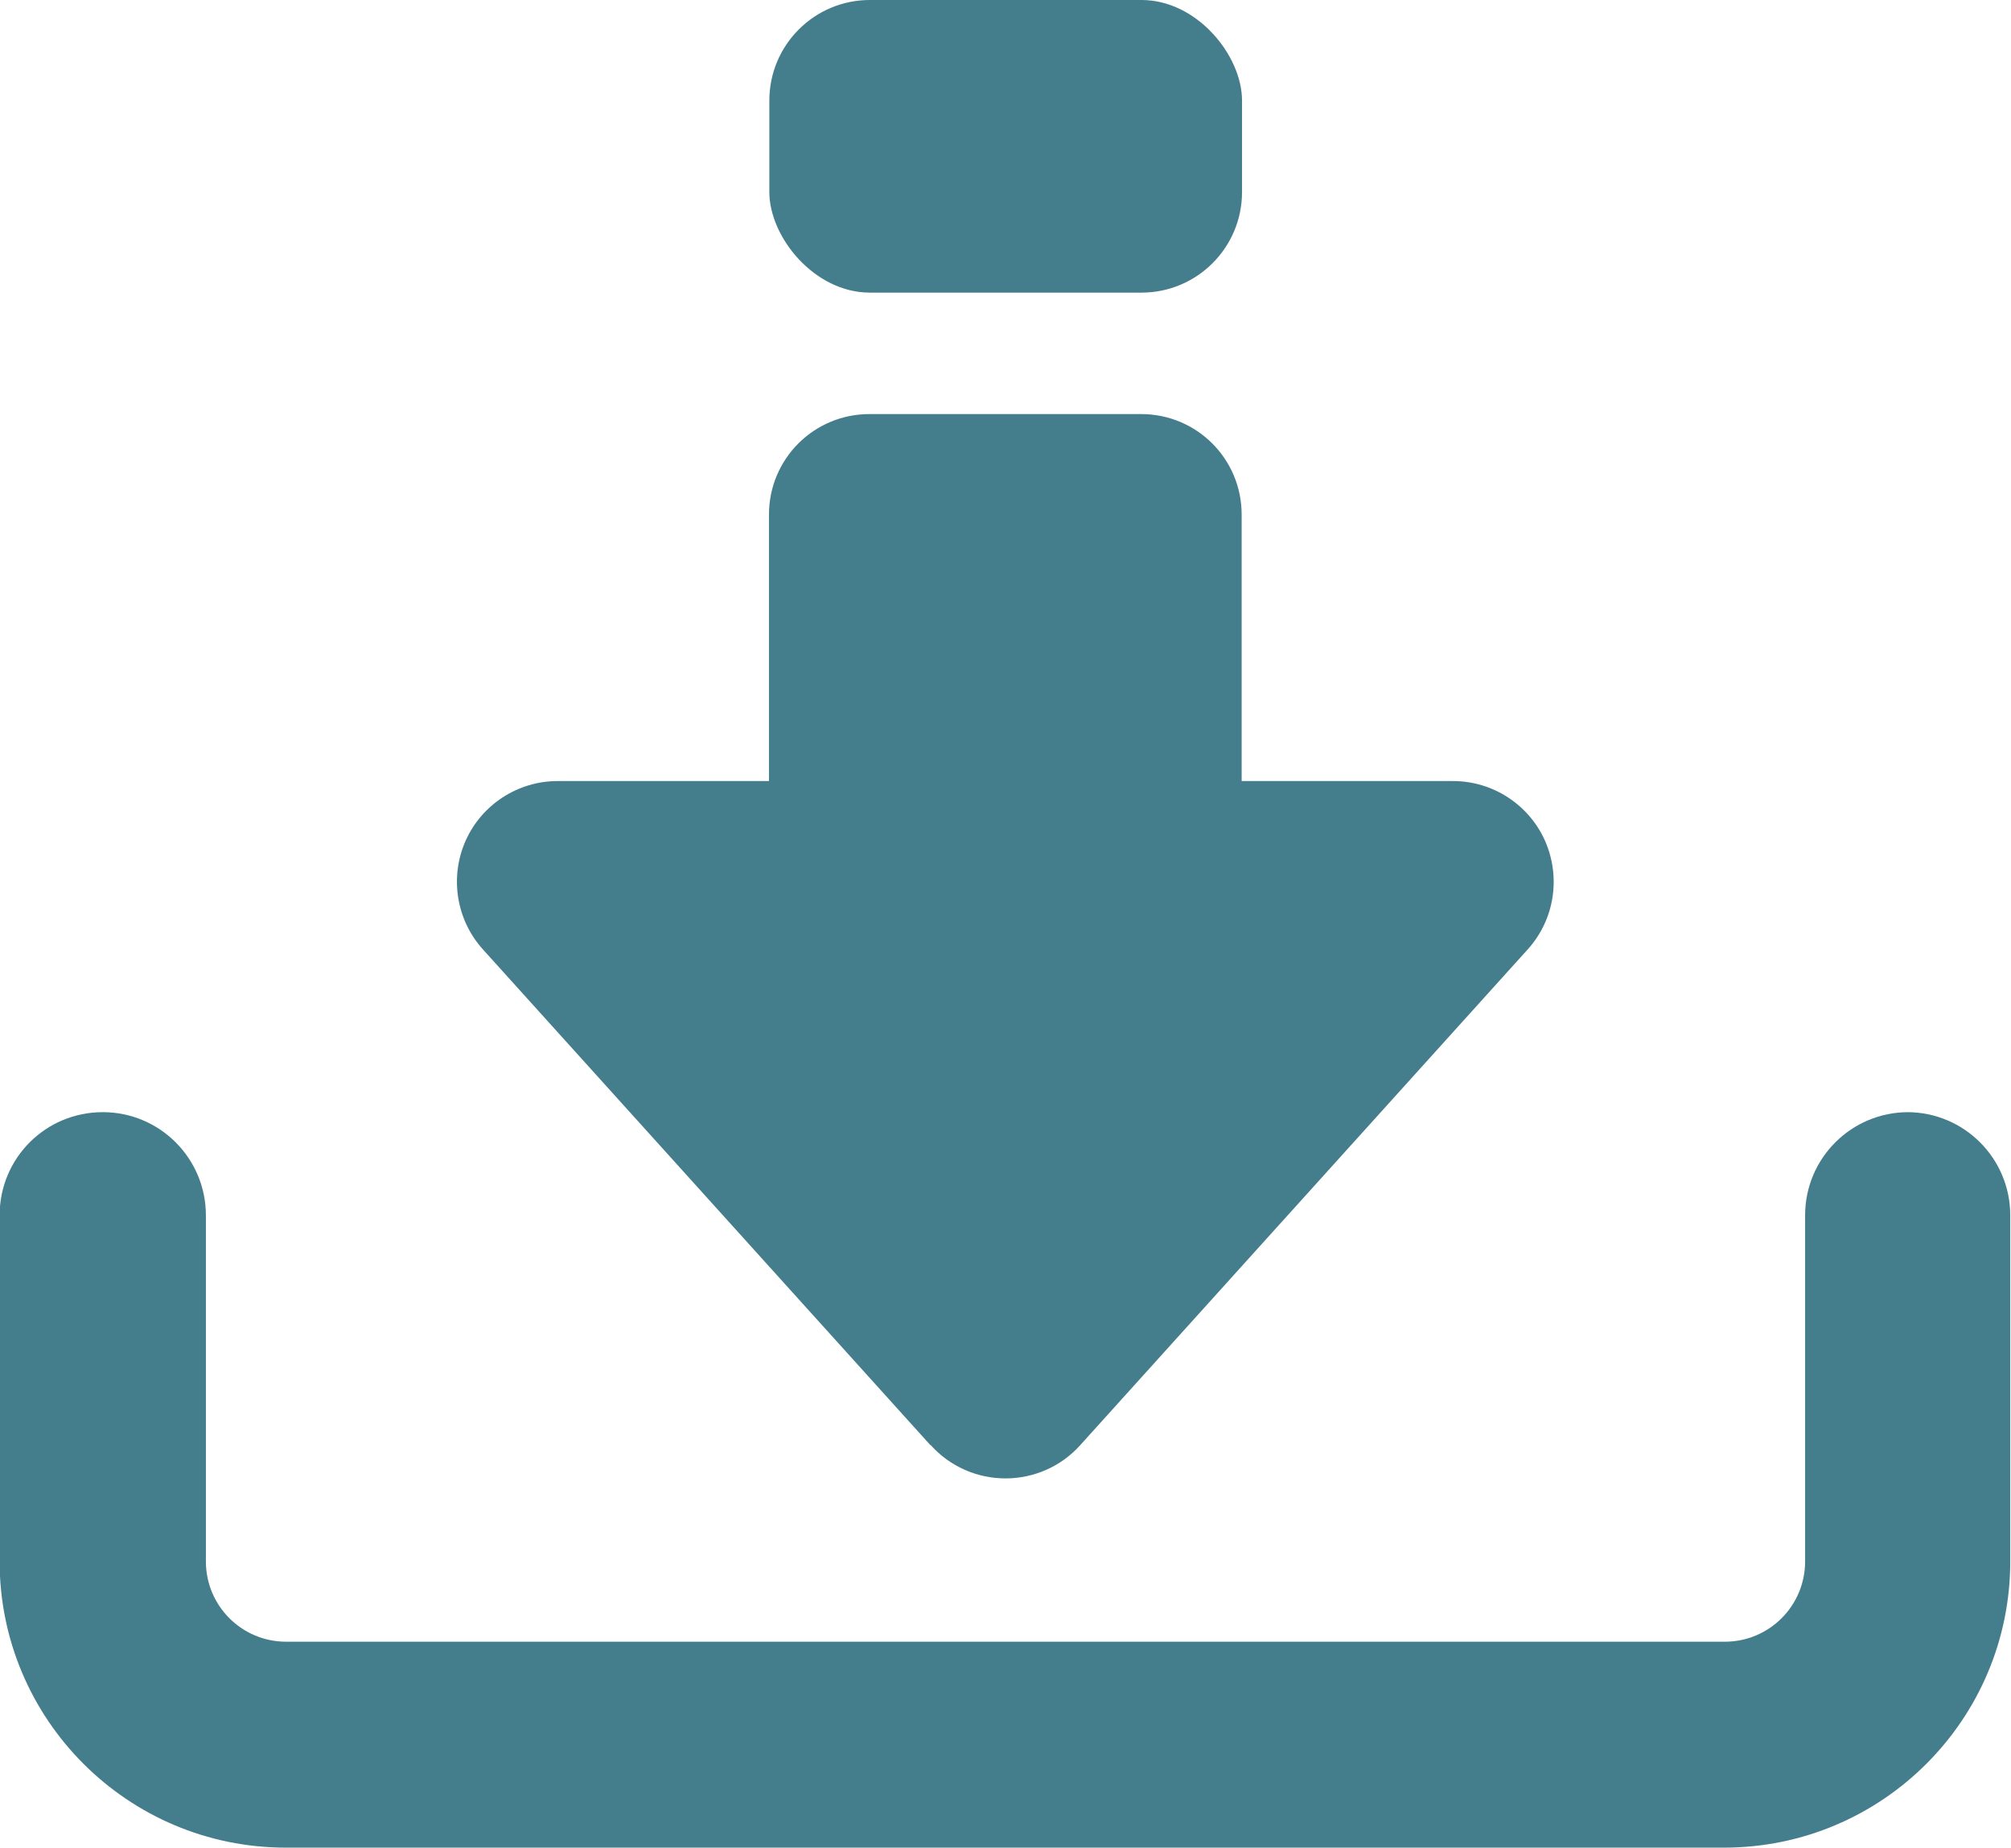
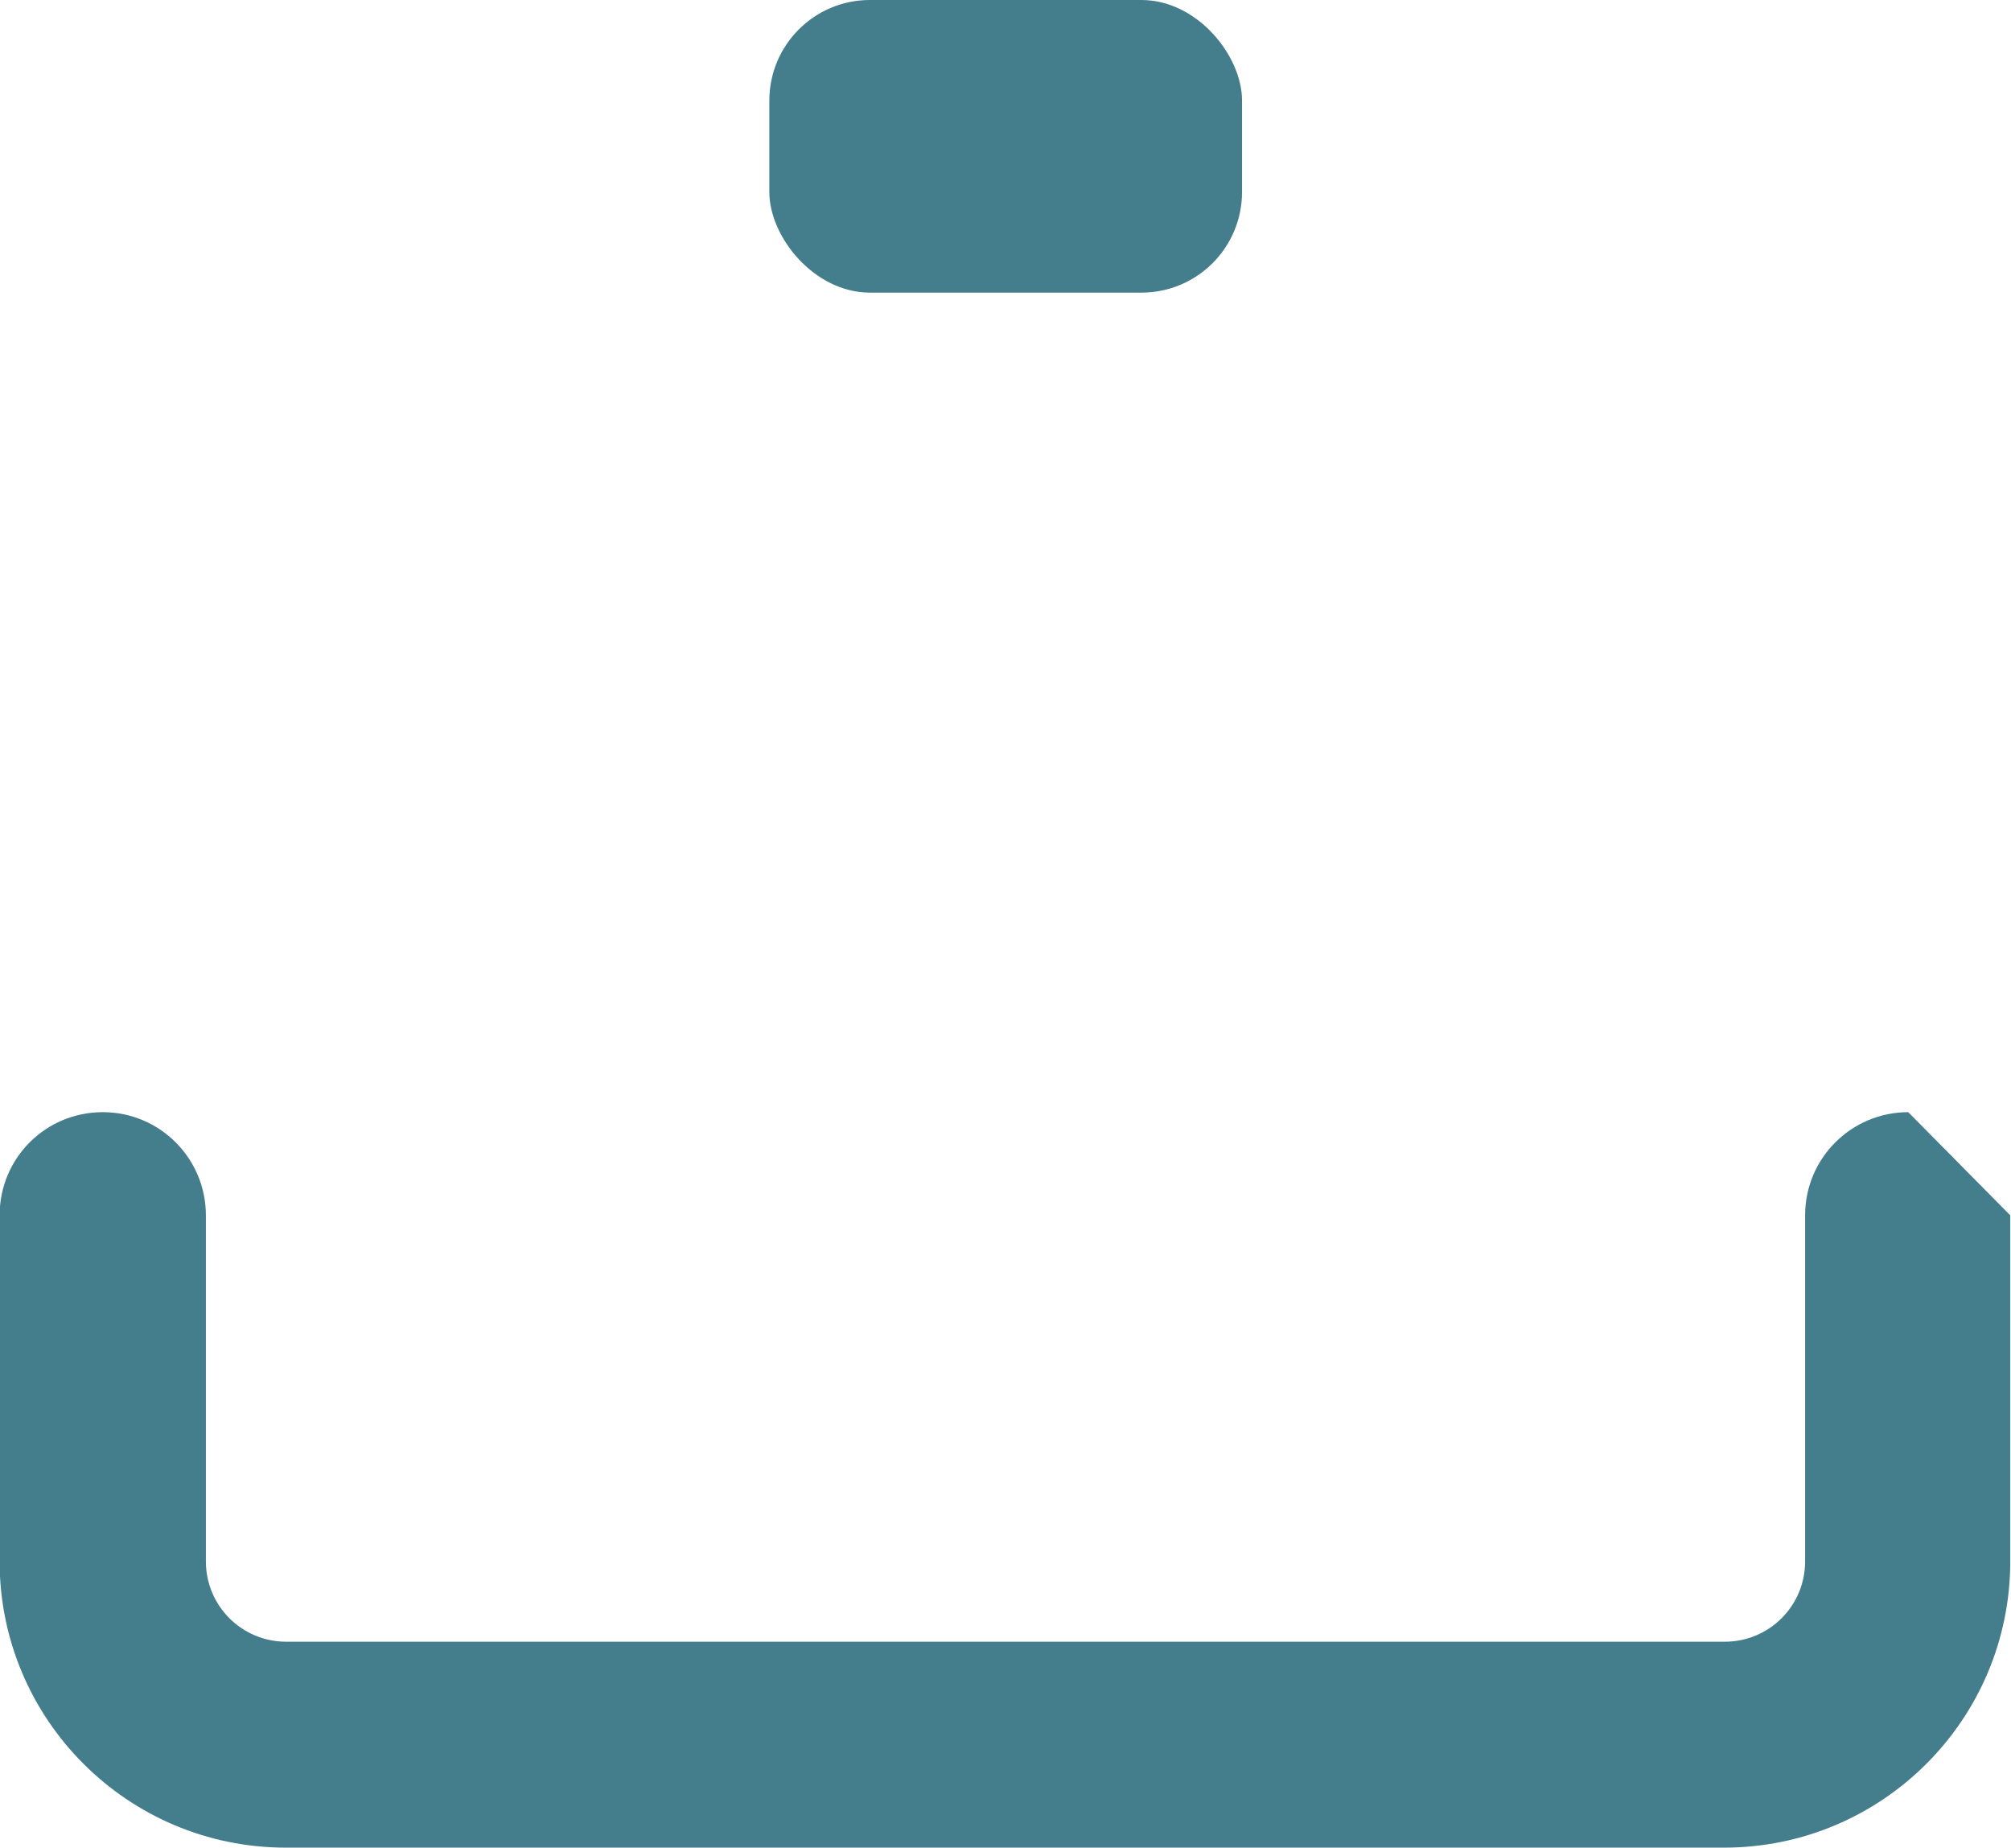
<svg xmlns="http://www.w3.org/2000/svg" id="Isolation_Mode" viewBox="0 0 53.82 49.44">
  <defs>
    <style>.cls-1{fill:#447d8b;stroke-width:0px;}</style>
  </defs>
-   <path class="cls-1" d="M51.07,29.76c-1.52,0-2.76,1.23-2.76,2.76v9.26c0,1.19-.96,2.15-2.15,2.15H7.66c-1.19,0-2.15-.96-2.15-2.15v-9.26c0-1.52-1.23-2.76-2.76-2.76s-2.76,1.23-2.76,2.76v9.26c0,4.23,3.43,7.66,7.66,7.66h38.49c4.23,0,7.66-3.43,7.66-7.66v-9.26c0-1.52-1.23-2.76-2.76-2.76Z" />
-   <path class="cls-1" d="M24.91,38.67c.51.57,1.24.89,2,.89s1.49-.32,2-.89l11.98-13.27c.71-.79.89-1.92.46-2.9-.43-.97-1.4-1.6-2.46-1.6h-5.66v-7.13c0-1.49-1.2-2.69-2.69-2.69h-7.27c-1.49,0-2.69,1.2-2.69,2.69v7.13h-5.66c-1.06,0-2.03.63-2.46,1.6-.43.97-.25,2.11.46,2.9l11.98,13.27Z" />
+   <path class="cls-1" d="M51.07,29.76c-1.52,0-2.76,1.23-2.76,2.76v9.26c0,1.19-.96,2.15-2.15,2.15H7.66c-1.19,0-2.15-.96-2.15-2.15v-9.26c0-1.52-1.23-2.76-2.76-2.76s-2.76,1.23-2.76,2.76v9.26c0,4.23,3.43,7.66,7.66,7.66h38.49c4.23,0,7.66-3.43,7.66-7.66v-9.26Z" />
  <rect class="cls-1" x="20.59" width="12.65" height="7.83" rx="2.69" ry="2.69" />
</svg>